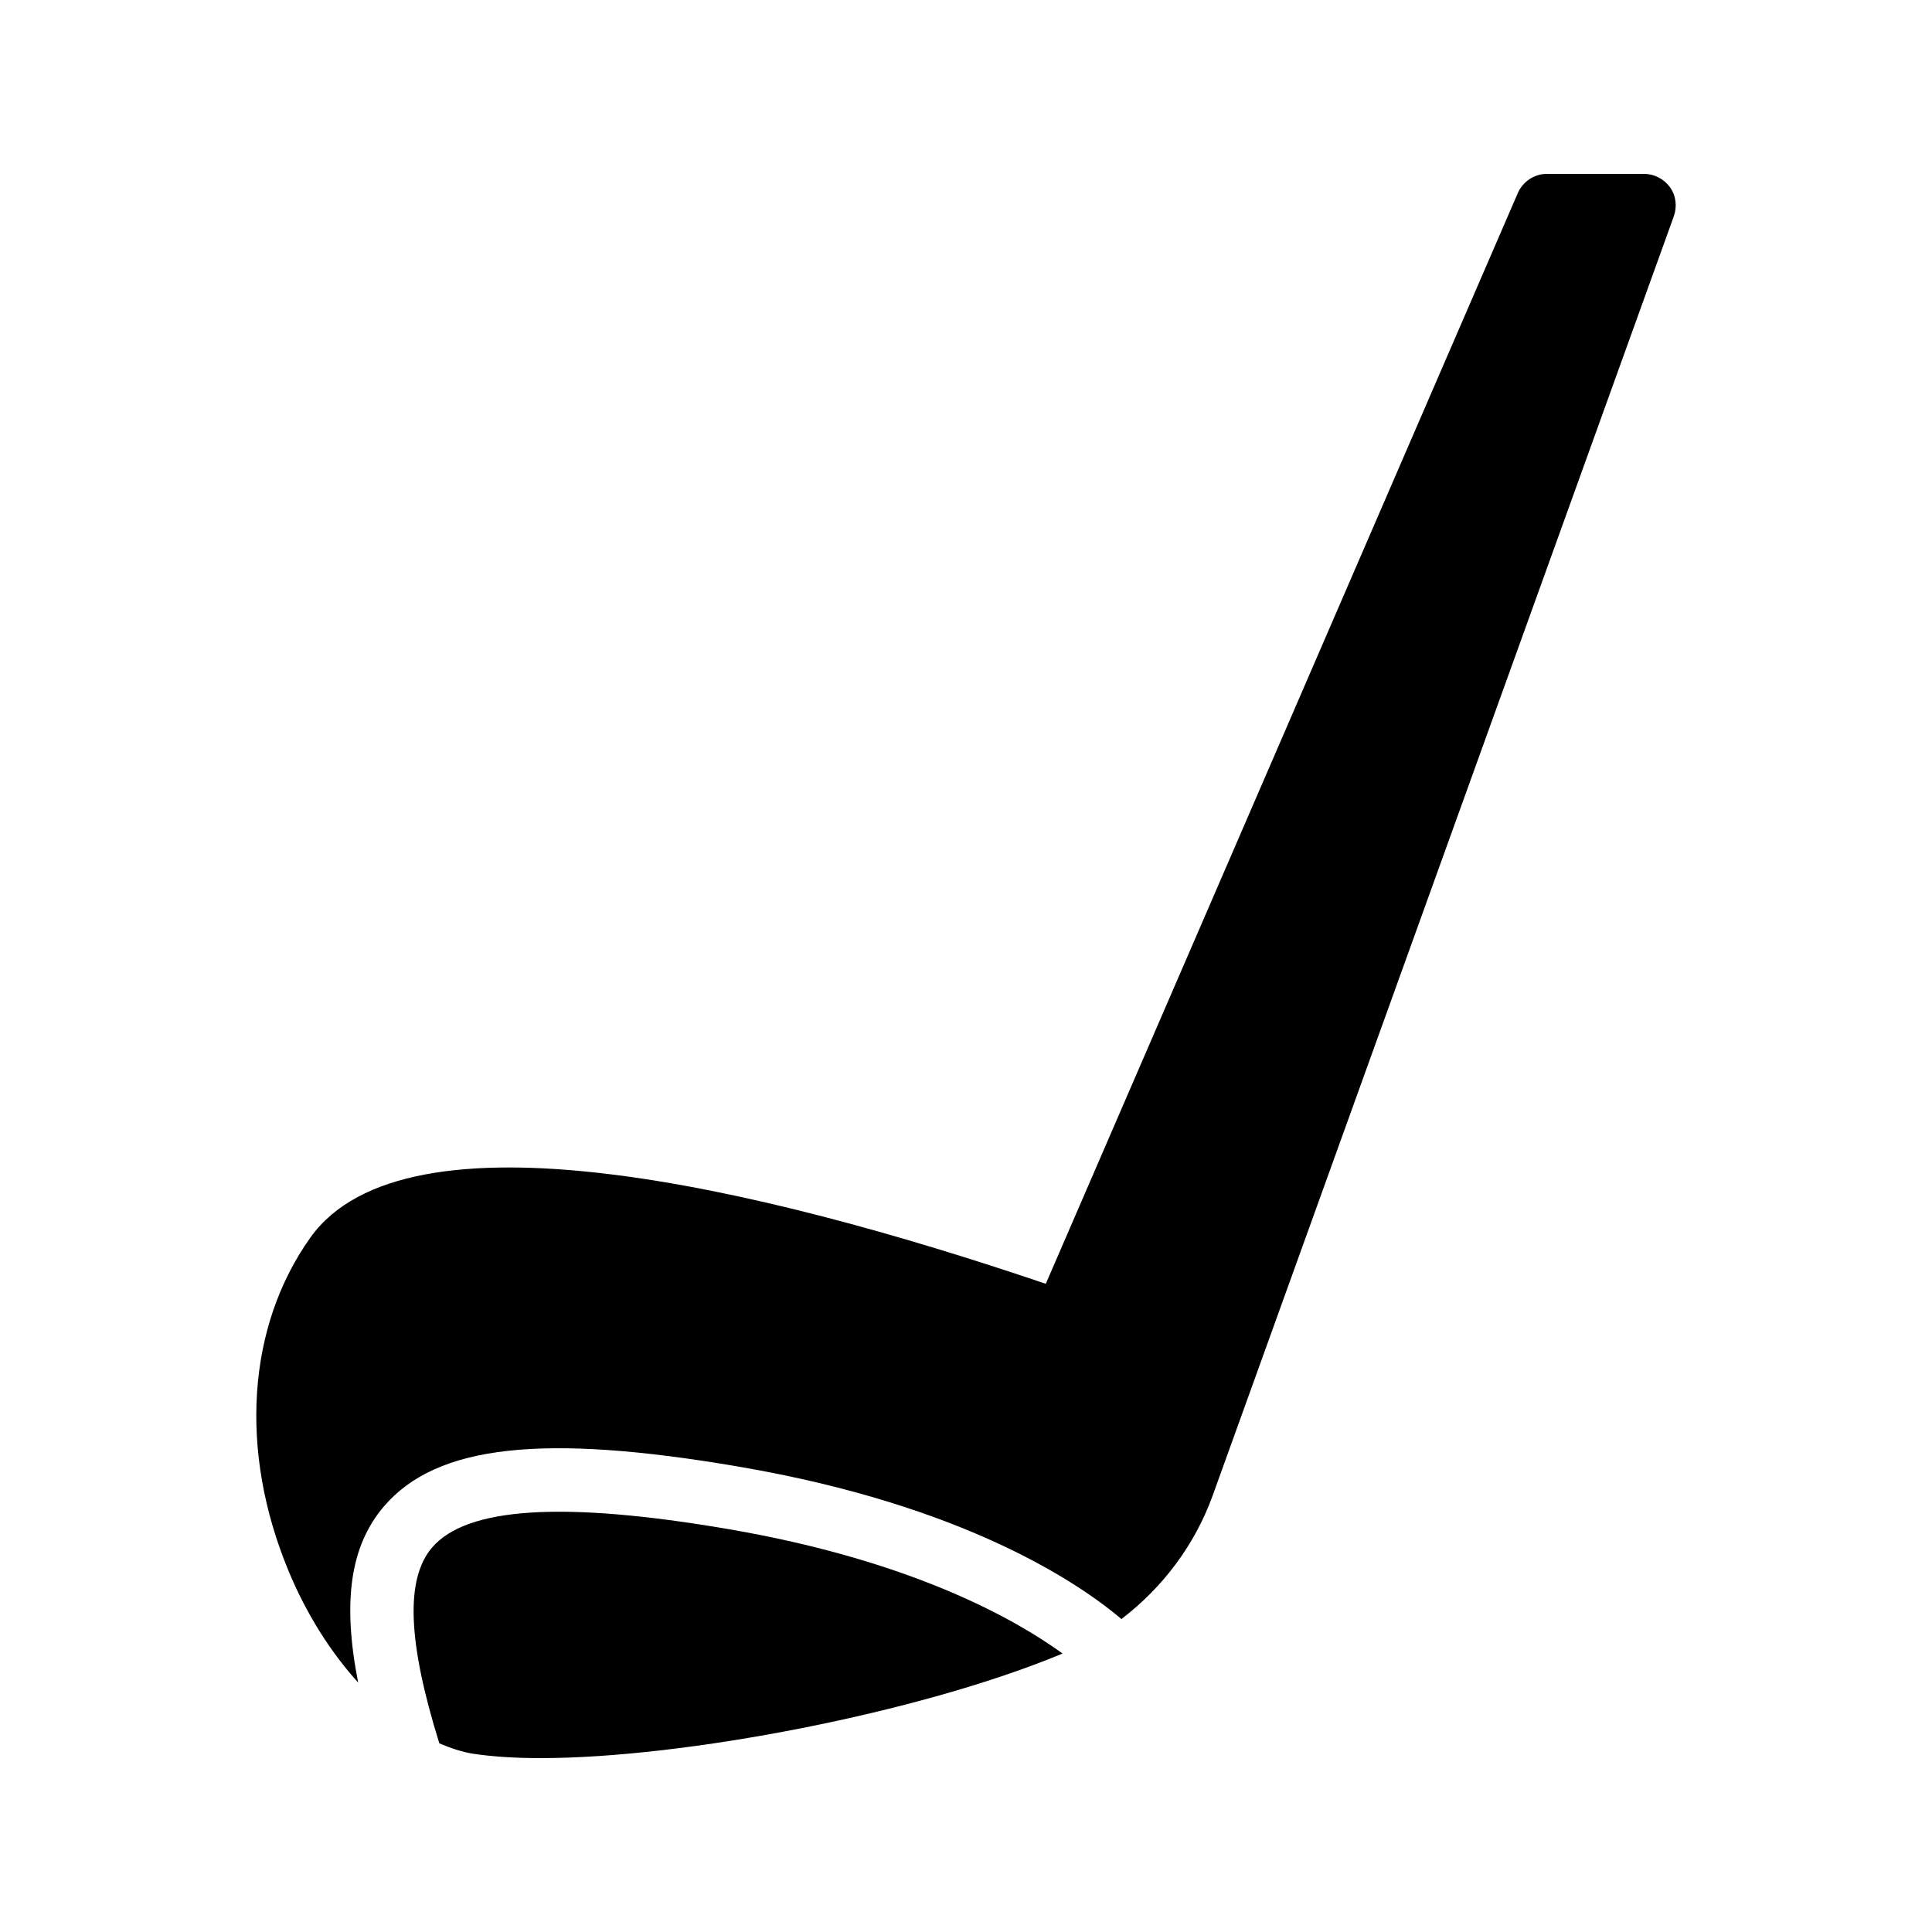
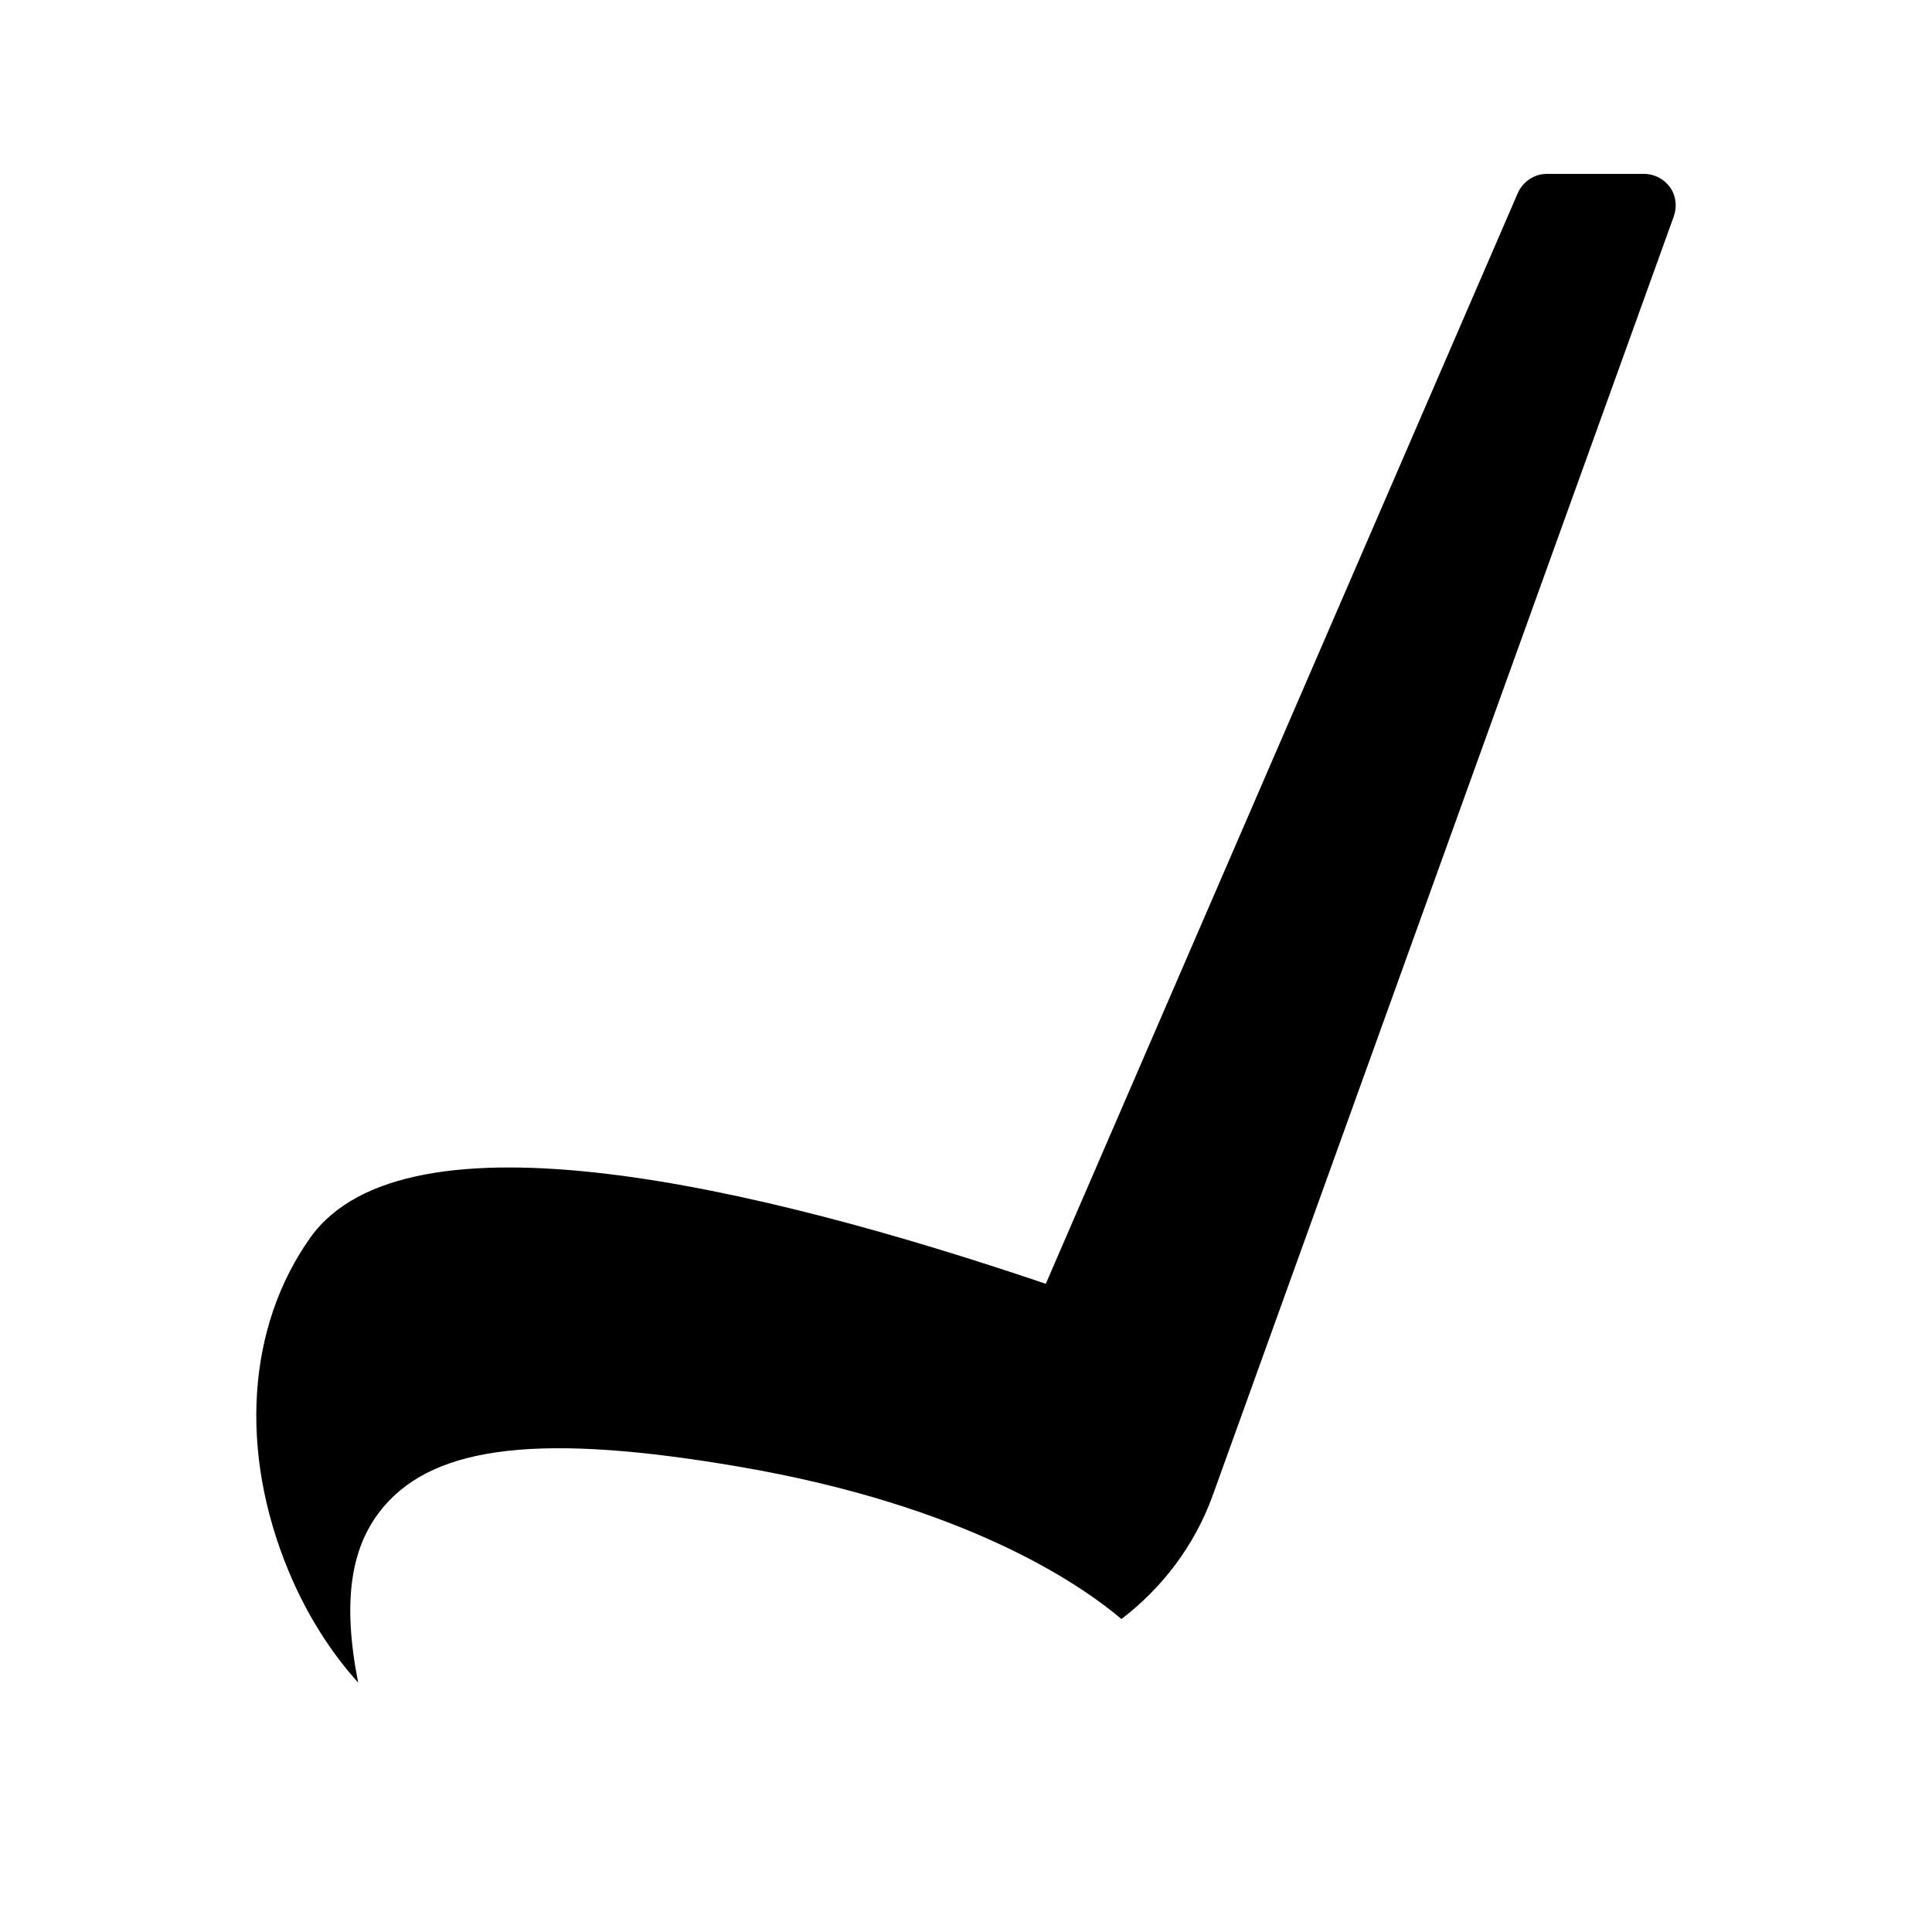
<svg xmlns="http://www.w3.org/2000/svg" fill="#000000" width="800px" height="800px" version="1.1" viewBox="144 144 512 512">
  <g>
-     <path d="m287.21 609.92c38.039 0 100.26-11.922 137.96-27.543 0.137-0.059 0.262-0.133 0.398-0.191-12.34-8.953-39.738-24.617-88.633-32.973-43.617-7.445-69.234-5.84-78.418 4.887-7.137 8.332-6.481 25 1.91 51.906 2.93 1.238 5.871 2.246 8.812 2.734 5.039 0.762 11.086 1.18 17.969 1.18z" />
    <path d="m586.56 193.61c-1.594-2.184-4.113-3.527-6.887-3.527h-25.777c-3.273 0-6.297 2.016-7.641 5.039l-125.11 289.1c-76.496-25.945-169.53-47.777-194.89-12.258-16.793 23.594-18.977 56.594-5.793 88.336 4.793 11.574 11.223 21.594 18.453 29.605-4.258-21.684-2.027-36.344 6.852-46.719 13.914-16.262 42.043-19.41 93.996-10.512 60.23 10.281 90.48 31.121 101.43 40.383 10.887-8.301 19.375-19.539 24.121-32.574l122.26-339.15c0.922-2.602 0.59-5.457-1.008-7.723z" />
  </g>
</svg>